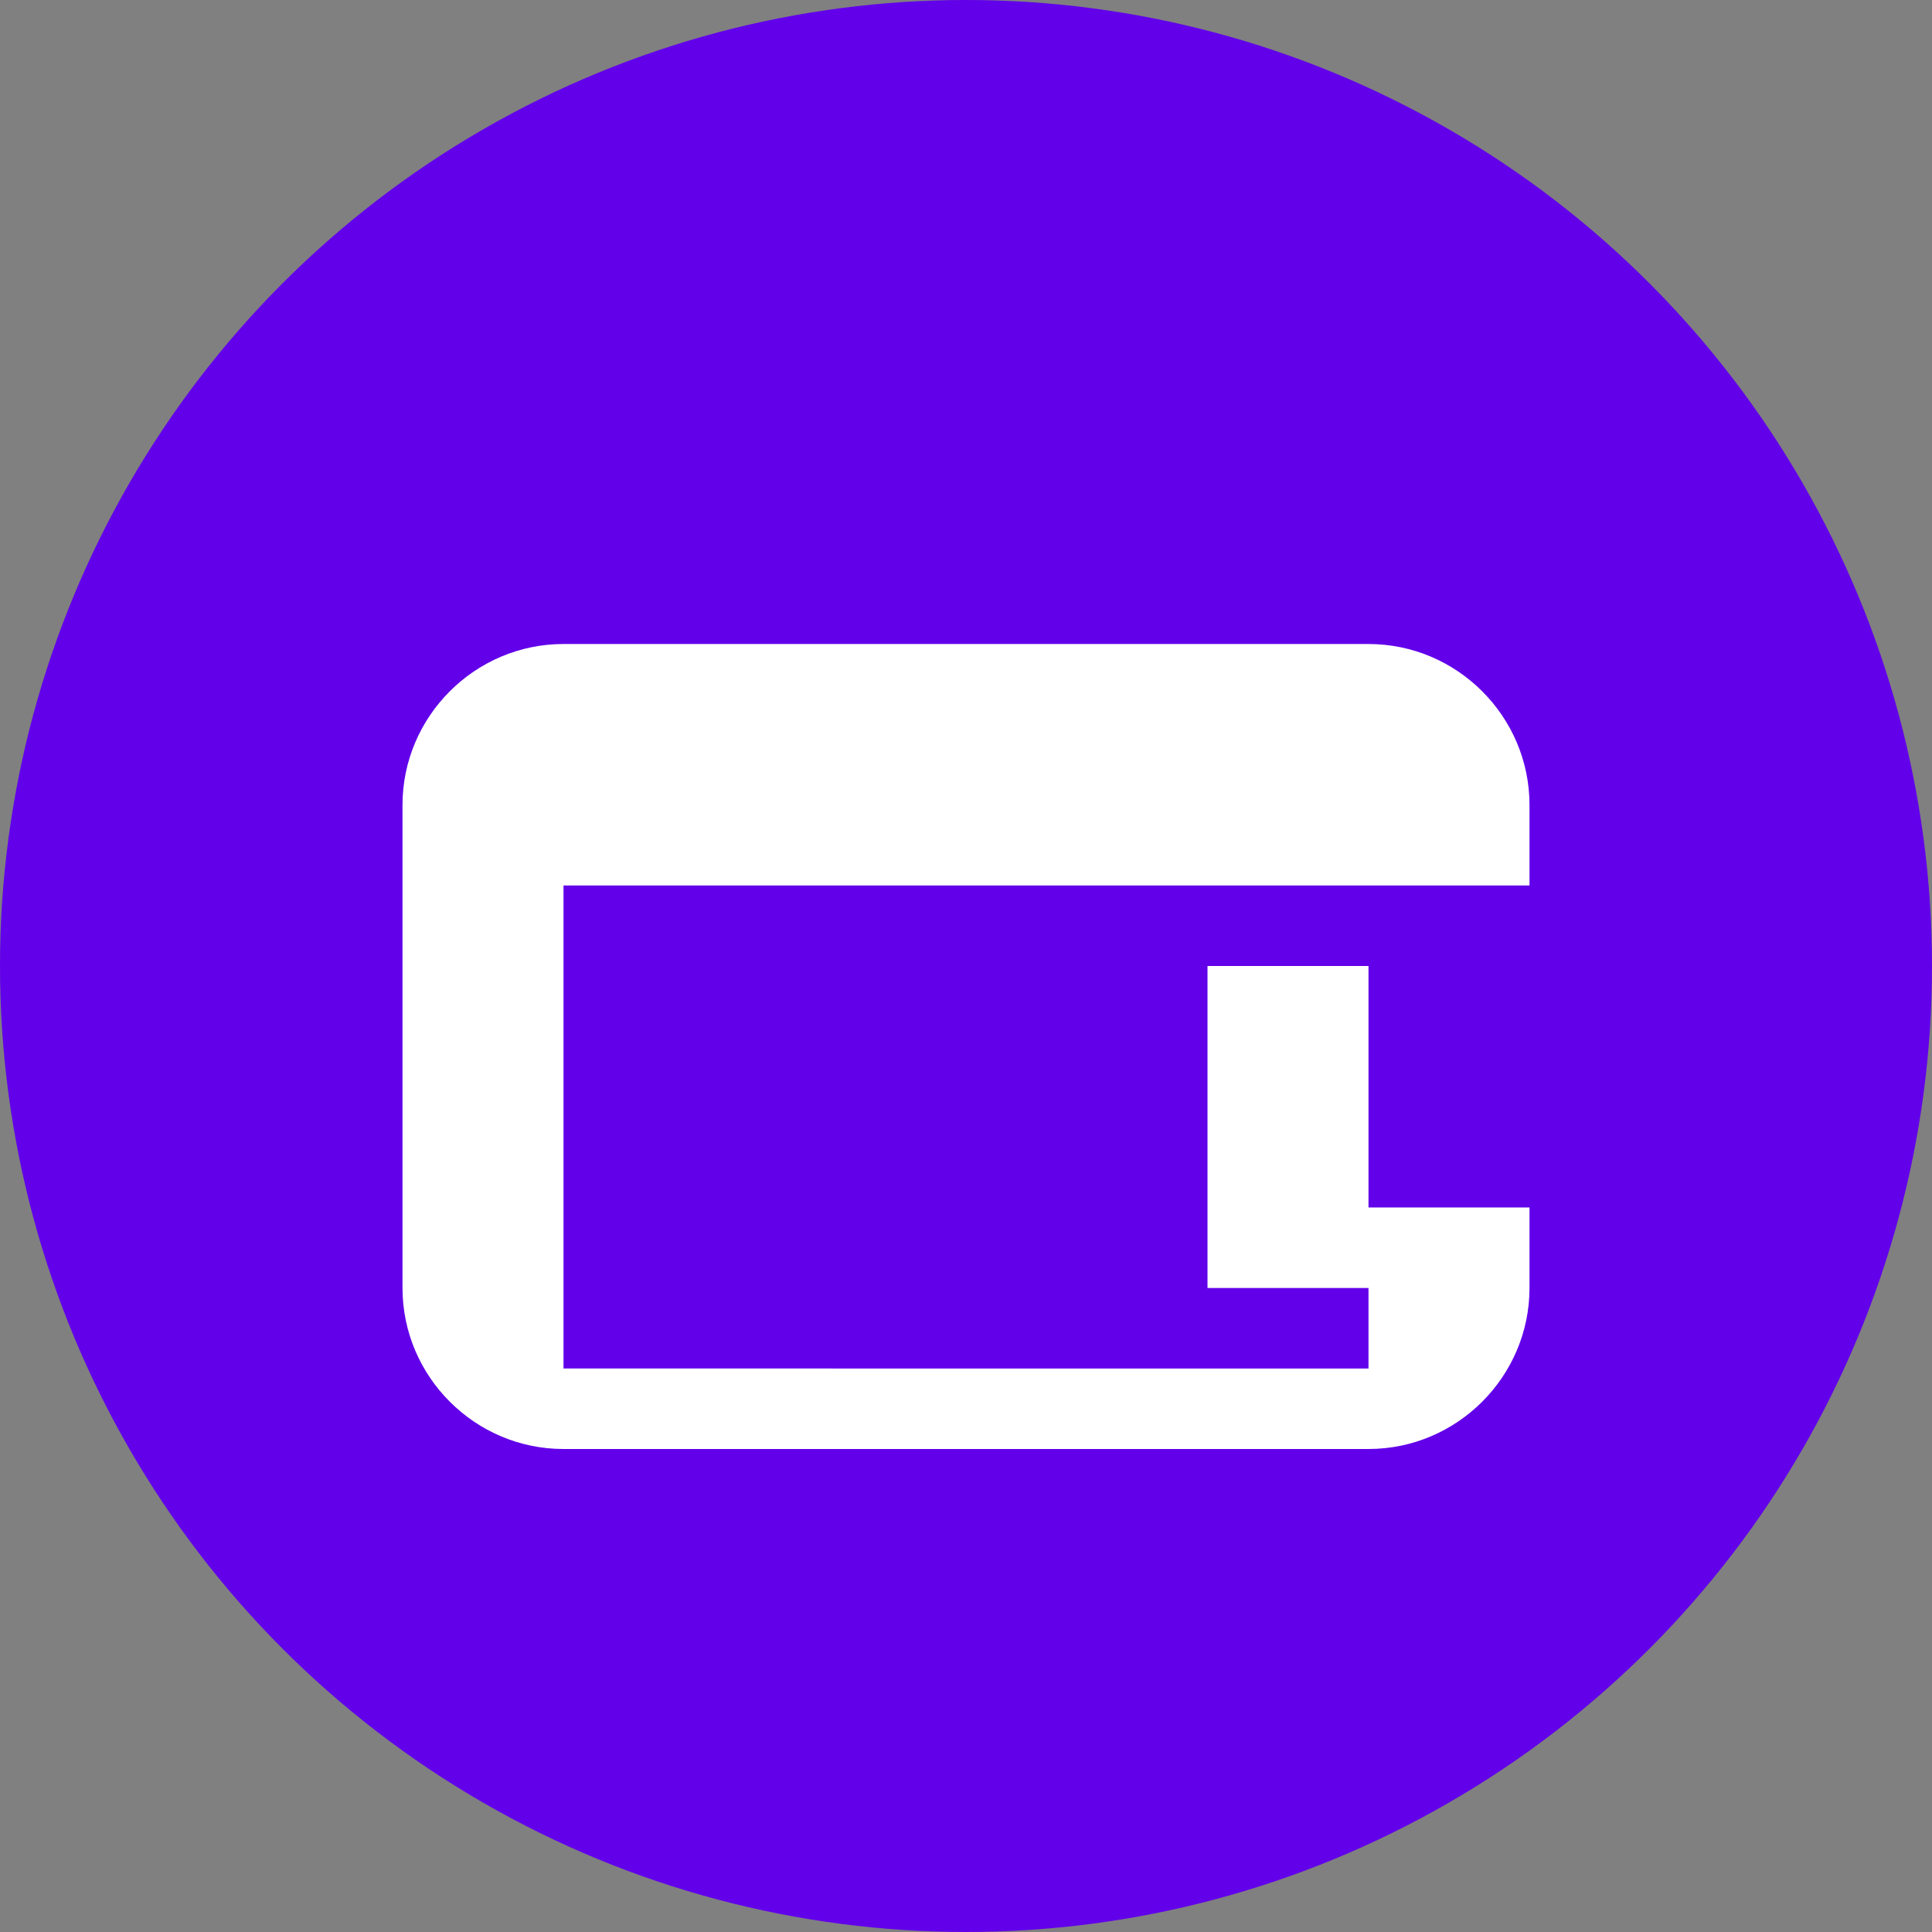
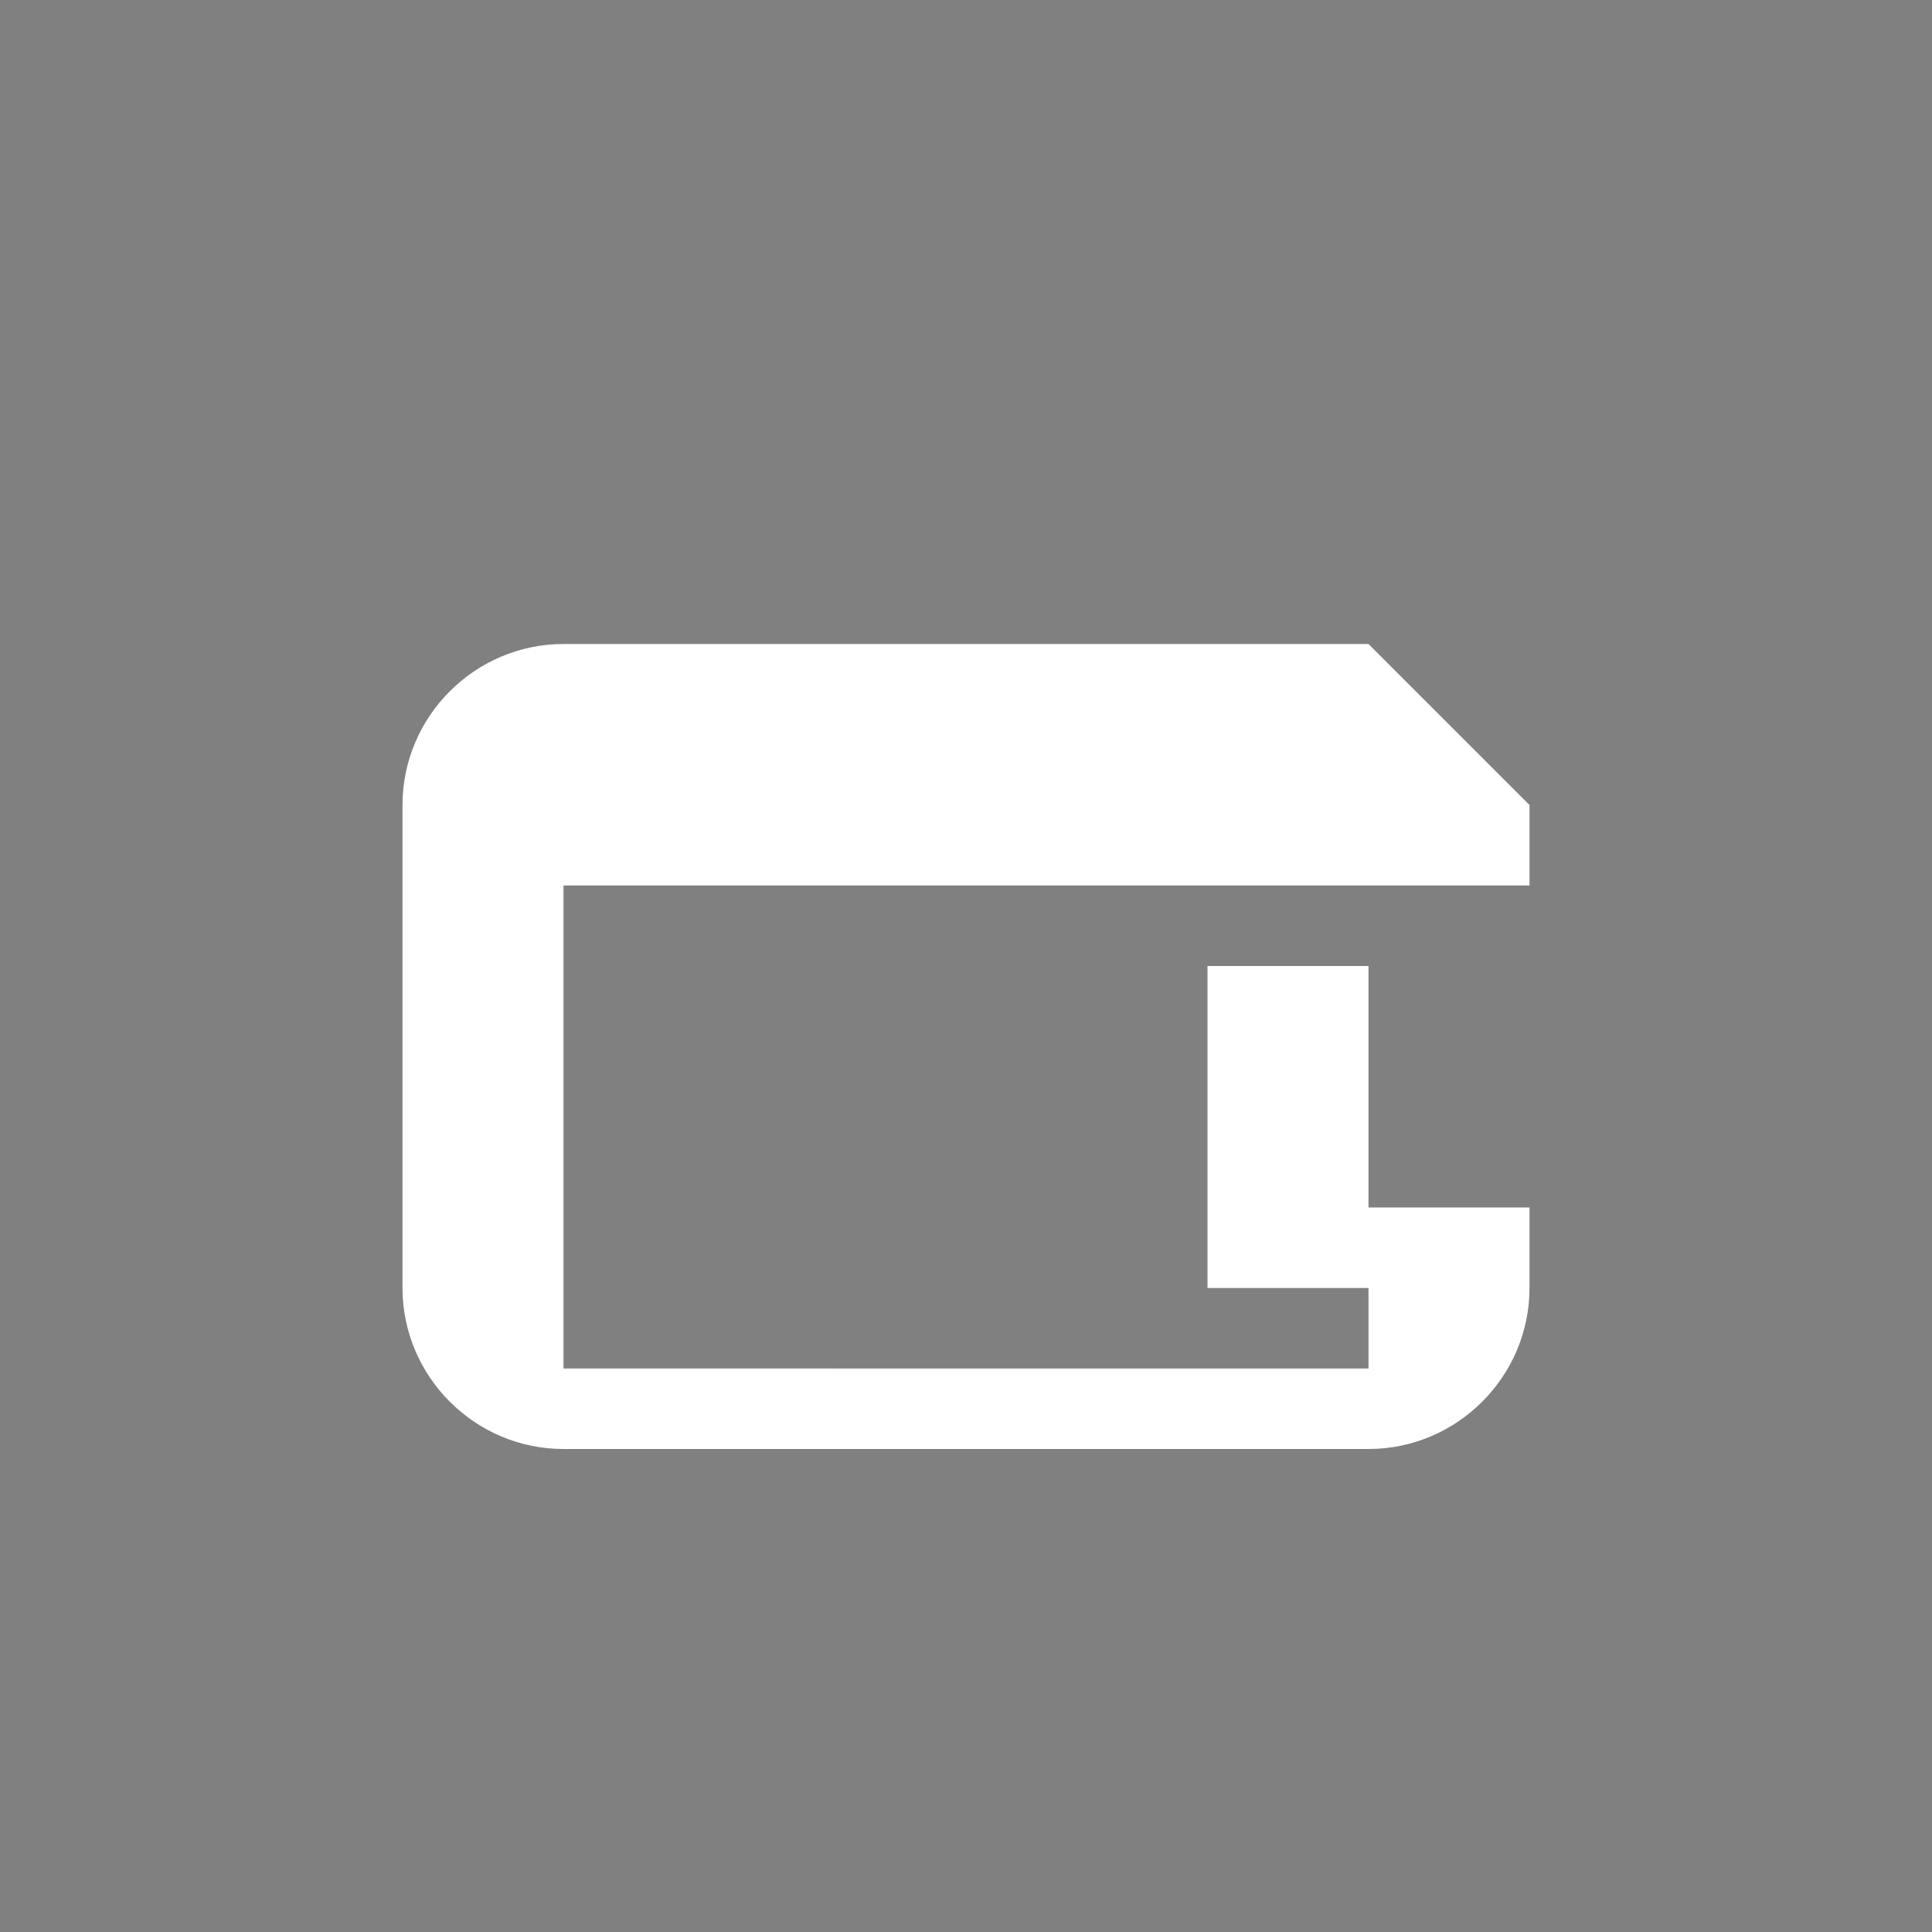
<svg xmlns="http://www.w3.org/2000/svg" viewBox="0 0 24 24">
  <rect x="0" y="0" width="24" height="24" fill="#808080" stroke="none" />
-   <circle cx="12" cy="12" r="12" fill="#6200EA" />
-   <path d="M17 8H7c-1.1 0-2 .9-2 2v6c0 1.1.9 2 2 2h10c1.1 0 2-.9 2-2v-1h-2v-4h2V10c0-1.1-.9-2-2-2zm0 4h-2v4h2v1H7v-6h10v1z" fill="white" />
+   <path d="M17 8H7c-1.1 0-2 .9-2 2v6c0 1.1.9 2 2 2h10c1.1 0 2-.9 2-2v-1h-2v-4h2V10zm0 4h-2v4h2v1H7v-6h10v1z" fill="white" />
</svg>